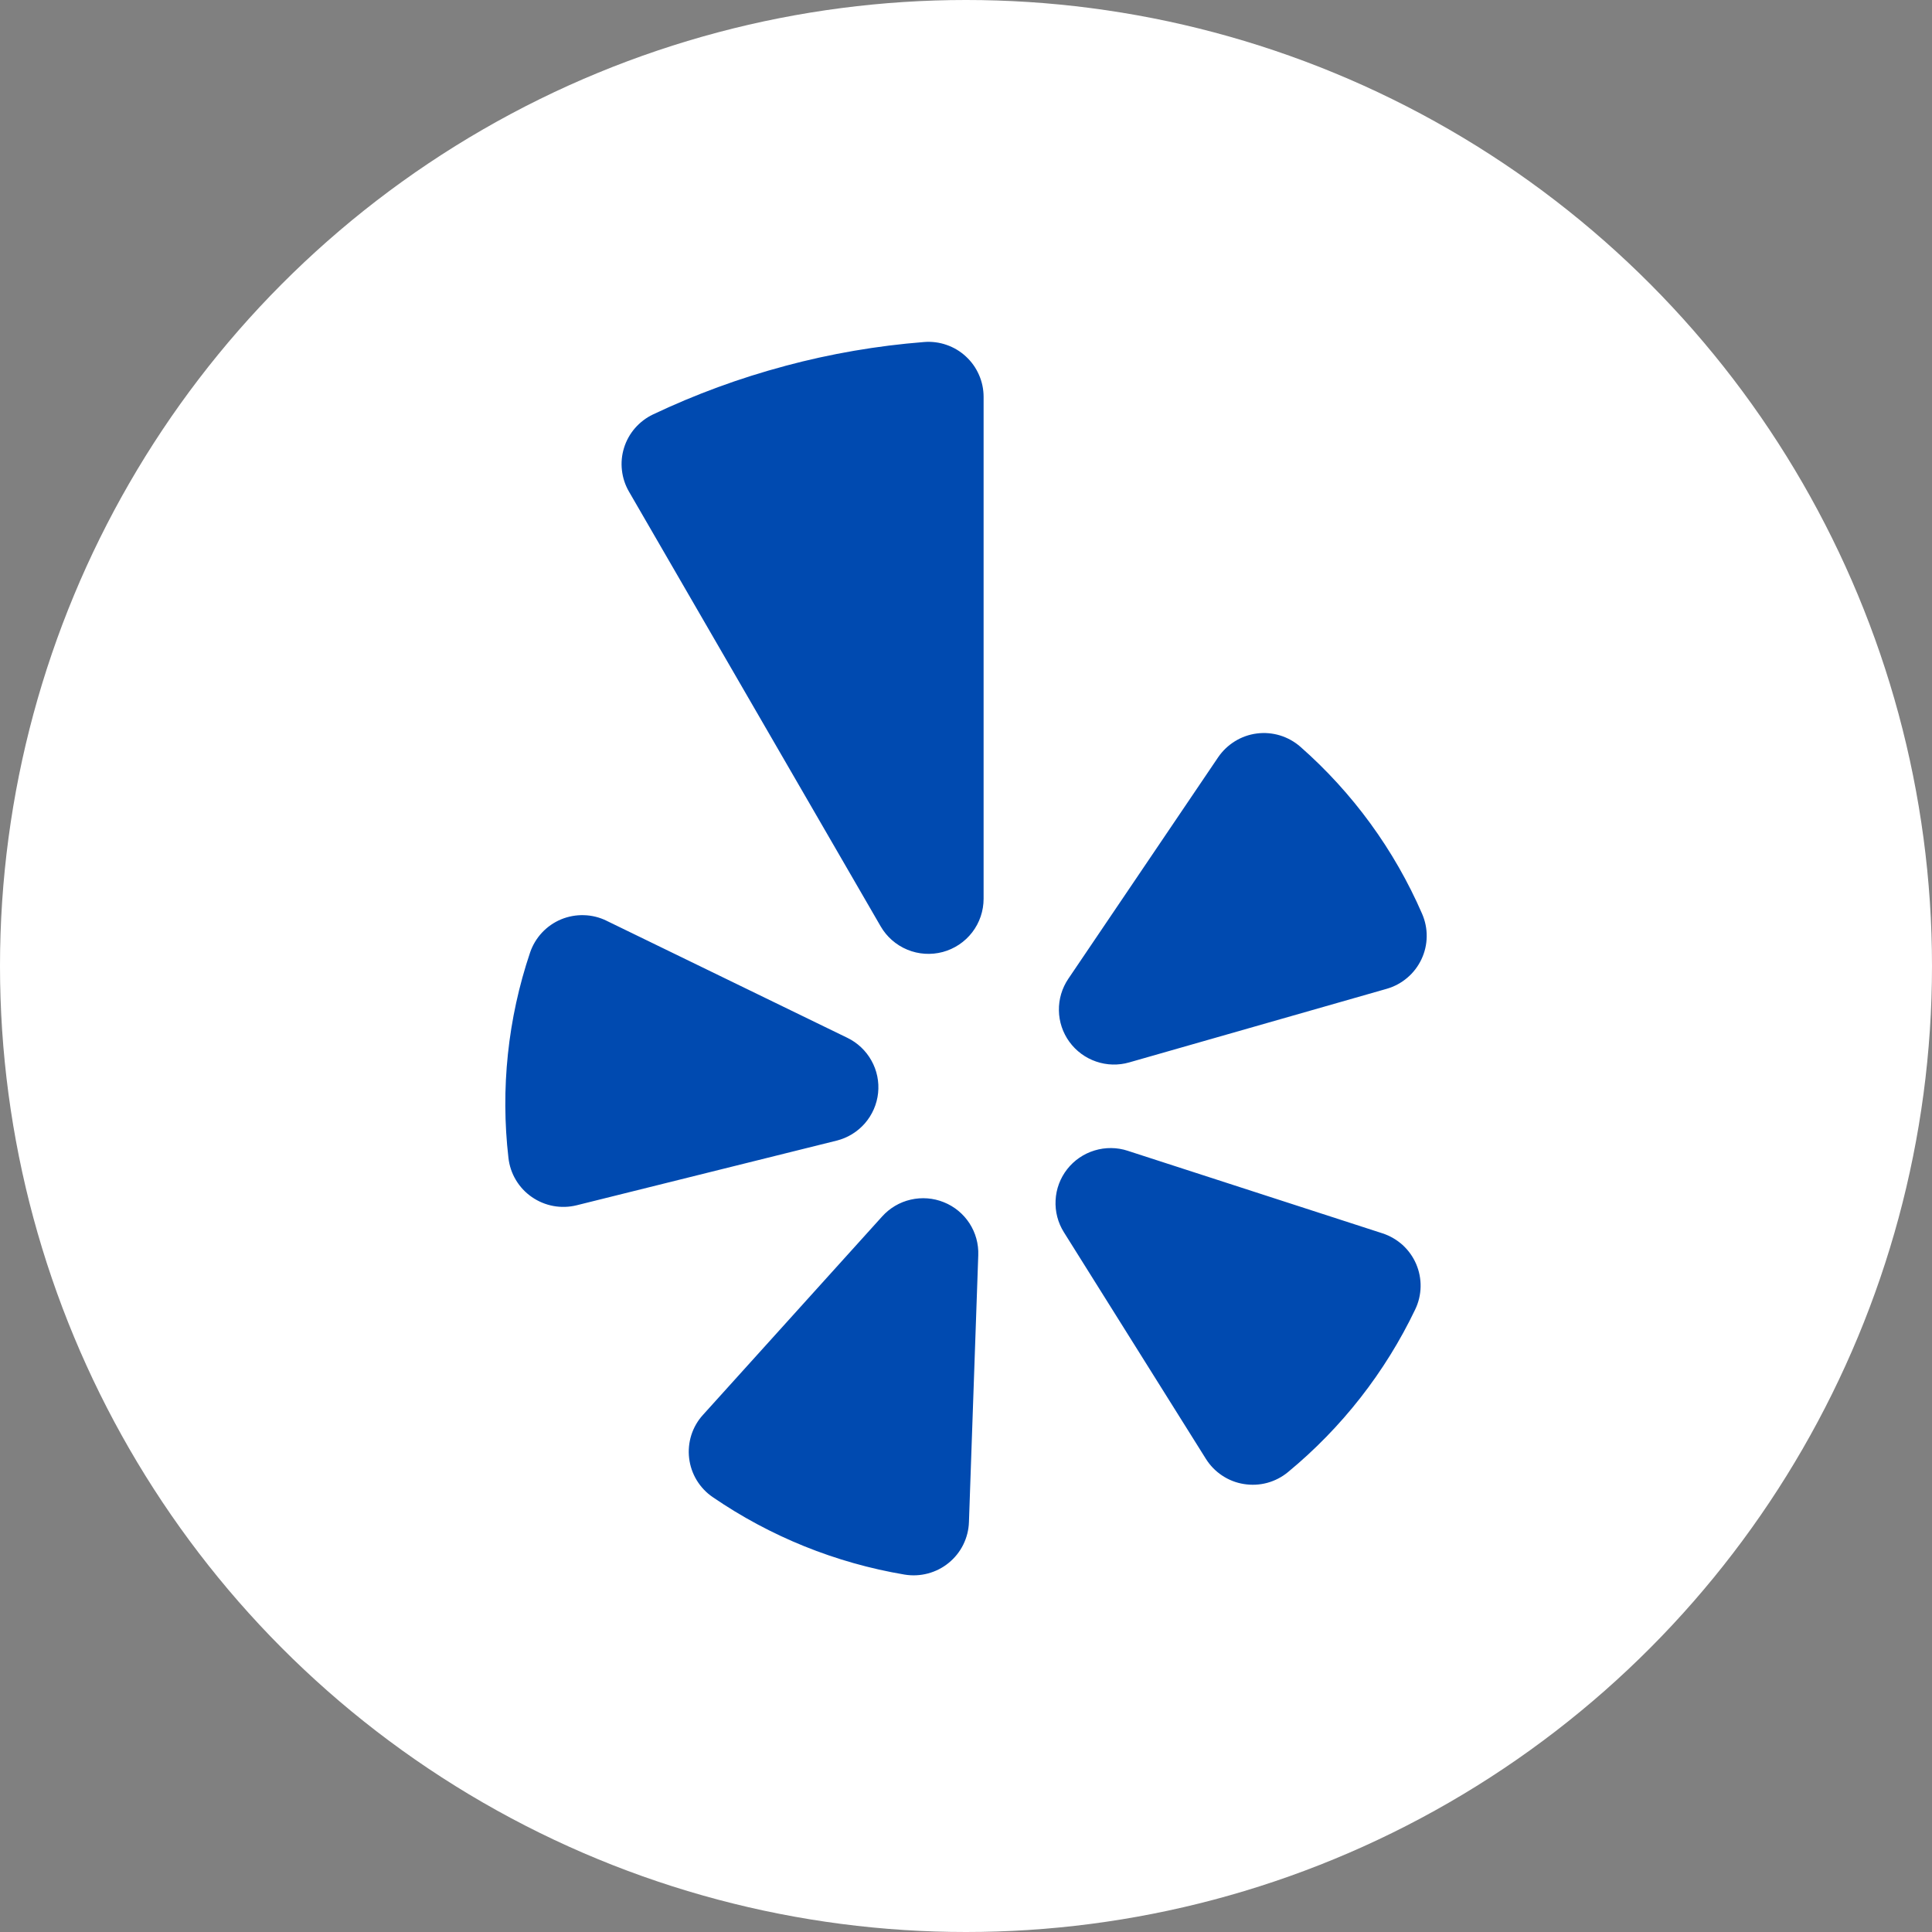
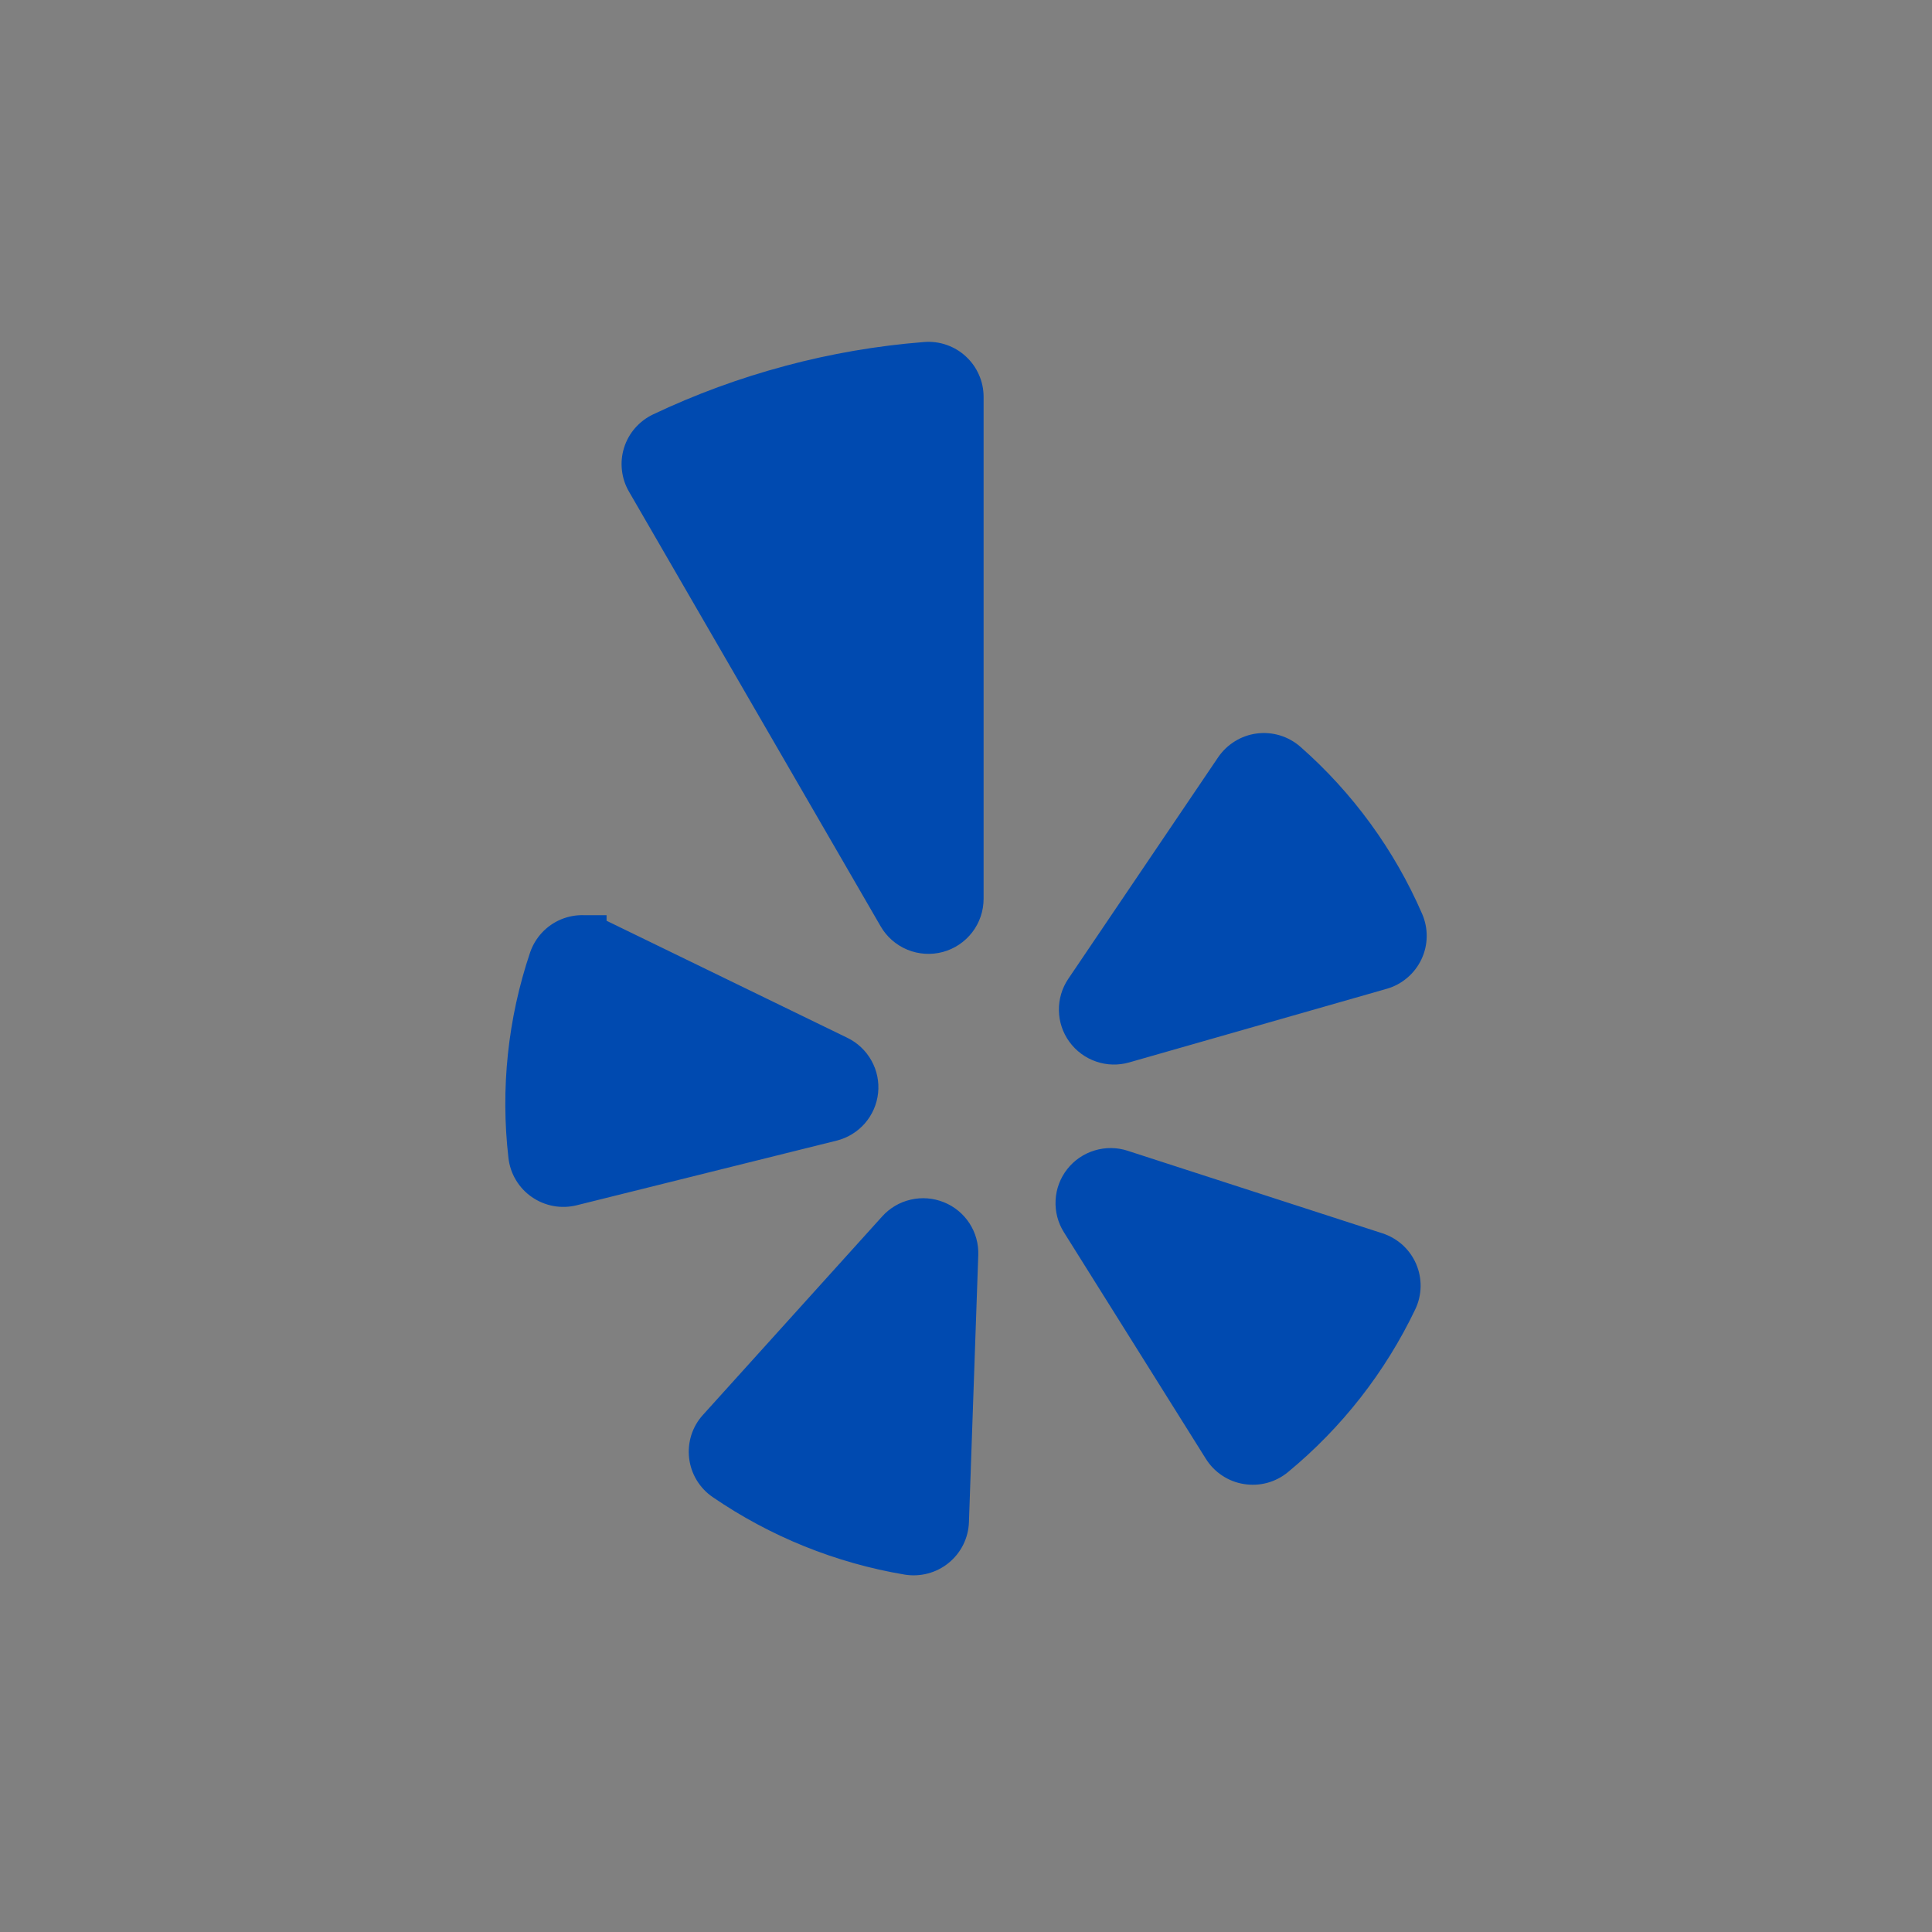
<svg xmlns="http://www.w3.org/2000/svg" width="46" height="46" viewBox="0 0 46 46" fill="none">
  <rect x="0" y="0" width="46" height="46" fill="#808080" stroke="none" />
-   <circle cx="23" cy="23" r="23" fill="white" />
-   <path fill-rule="evenodd" clip-rule="evenodd" d="M14.442 21.923L20.173 24.709C20.416 24.826 20.617 25.016 20.748 25.251C20.88 25.486 20.935 25.756 20.907 26.024C20.879 26.292 20.768 26.545 20.591 26.748C20.413 26.951 20.177 27.095 19.915 27.159L13.73 28.697C13.549 28.742 13.359 28.748 13.175 28.714C12.991 28.68 12.816 28.607 12.662 28.5C12.508 28.394 12.379 28.256 12.283 28.095C12.187 27.935 12.127 27.756 12.106 27.57C11.915 25.922 12.091 24.252 12.621 22.679C12.681 22.503 12.778 22.341 12.905 22.205C13.033 22.068 13.188 21.961 13.36 21.889C13.533 21.818 13.719 21.784 13.905 21.79C14.092 21.795 14.276 21.841 14.443 21.923H14.442ZM16.737 33.688L21.003 28.964C21.183 28.764 21.42 28.623 21.683 28.563C21.946 28.502 22.221 28.523 22.471 28.624C22.722 28.724 22.935 28.9 23.082 29.125C23.229 29.351 23.302 29.616 23.292 29.885L23.07 36.241C23.064 36.428 23.017 36.611 22.934 36.779C22.851 36.947 22.732 37.094 22.587 37.212C22.442 37.331 22.273 37.416 22.092 37.464C21.91 37.512 21.721 37.521 21.536 37.49C19.897 37.214 18.338 36.584 16.969 35.645C16.814 35.54 16.685 35.402 16.588 35.243C16.491 35.083 16.43 34.904 16.408 34.719C16.386 34.533 16.404 34.346 16.46 34.168C16.517 33.99 16.611 33.826 16.737 33.688ZM26.851 27.4L32.916 29.365C33.094 29.423 33.257 29.518 33.396 29.643C33.534 29.769 33.644 29.923 33.718 30.095C33.791 30.266 33.828 30.451 33.824 30.638C33.82 30.824 33.777 31.008 33.696 31.176C32.981 32.672 31.946 33.995 30.665 35.051C30.521 35.17 30.352 35.257 30.172 35.306C29.991 35.355 29.802 35.364 29.616 35.334C29.431 35.305 29.255 35.236 29.099 35.132C28.943 35.029 28.811 34.893 28.712 34.735L25.332 29.341C25.188 29.113 25.119 28.846 25.133 28.578C25.146 28.309 25.243 28.05 25.409 27.838C25.575 27.626 25.803 27.47 26.061 27.392C26.32 27.313 26.596 27.316 26.852 27.4H26.851ZM33.017 23.543L26.888 25.295C26.629 25.37 26.353 25.363 26.098 25.275C25.843 25.188 25.621 25.024 25.462 24.806C25.304 24.589 25.216 24.328 25.212 24.059C25.207 23.79 25.286 23.526 25.437 23.303L29.003 18.031C29.108 17.877 29.244 17.747 29.403 17.649C29.561 17.551 29.739 17.488 29.924 17.464C30.11 17.44 30.298 17.456 30.476 17.51C30.655 17.565 30.819 17.656 30.96 17.779C32.208 18.876 33.198 20.234 33.859 21.756C33.934 21.928 33.972 22.113 33.969 22.3C33.967 22.486 33.924 22.671 33.844 22.84C33.764 23.009 33.65 23.159 33.507 23.28C33.364 23.402 33.198 23.491 33.017 23.543ZM18.697 8.712C17.613 9.001 16.558 9.388 15.545 9.869C15.382 9.947 15.237 10.058 15.118 10.195C15 10.331 14.911 10.491 14.858 10.663C14.804 10.836 14.787 11.018 14.808 11.197C14.828 11.376 14.885 11.55 14.976 11.706L20.967 22.054C21.111 22.304 21.334 22.5 21.602 22.611C21.869 22.722 22.166 22.741 22.445 22.667C22.725 22.592 22.972 22.427 23.148 22.198C23.324 21.969 23.419 21.688 23.419 21.399V9.449C23.419 9.269 23.382 9.09 23.309 8.925C23.237 8.759 23.131 8.611 22.998 8.488C22.866 8.365 22.709 8.271 22.538 8.212C22.367 8.152 22.186 8.129 22.005 8.143C20.887 8.231 19.779 8.421 18.695 8.712H18.697Z" fill="#004AB0" />
+   <path fill-rule="evenodd" clip-rule="evenodd" d="M14.442 21.923L20.173 24.709C20.416 24.826 20.617 25.016 20.748 25.251C20.88 25.486 20.935 25.756 20.907 26.024C20.879 26.292 20.768 26.545 20.591 26.748C20.413 26.951 20.177 27.095 19.915 27.159L13.73 28.697C13.549 28.742 13.359 28.748 13.175 28.714C12.991 28.68 12.816 28.607 12.662 28.5C12.508 28.394 12.379 28.256 12.283 28.095C12.187 27.935 12.127 27.756 12.106 27.57C11.915 25.922 12.091 24.252 12.621 22.679C12.681 22.503 12.778 22.341 12.905 22.205C13.033 22.068 13.188 21.961 13.36 21.889C13.533 21.818 13.719 21.784 13.905 21.79H14.442ZM16.737 33.688L21.003 28.964C21.183 28.764 21.42 28.623 21.683 28.563C21.946 28.502 22.221 28.523 22.471 28.624C22.722 28.724 22.935 28.9 23.082 29.125C23.229 29.351 23.302 29.616 23.292 29.885L23.07 36.241C23.064 36.428 23.017 36.611 22.934 36.779C22.851 36.947 22.732 37.094 22.587 37.212C22.442 37.331 22.273 37.416 22.092 37.464C21.91 37.512 21.721 37.521 21.536 37.49C19.897 37.214 18.338 36.584 16.969 35.645C16.814 35.54 16.685 35.402 16.588 35.243C16.491 35.083 16.43 34.904 16.408 34.719C16.386 34.533 16.404 34.346 16.46 34.168C16.517 33.99 16.611 33.826 16.737 33.688ZM26.851 27.4L32.916 29.365C33.094 29.423 33.257 29.518 33.396 29.643C33.534 29.769 33.644 29.923 33.718 30.095C33.791 30.266 33.828 30.451 33.824 30.638C33.82 30.824 33.777 31.008 33.696 31.176C32.981 32.672 31.946 33.995 30.665 35.051C30.521 35.17 30.352 35.257 30.172 35.306C29.991 35.355 29.802 35.364 29.616 35.334C29.431 35.305 29.255 35.236 29.099 35.132C28.943 35.029 28.811 34.893 28.712 34.735L25.332 29.341C25.188 29.113 25.119 28.846 25.133 28.578C25.146 28.309 25.243 28.05 25.409 27.838C25.575 27.626 25.803 27.47 26.061 27.392C26.32 27.313 26.596 27.316 26.852 27.4H26.851ZM33.017 23.543L26.888 25.295C26.629 25.37 26.353 25.363 26.098 25.275C25.843 25.188 25.621 25.024 25.462 24.806C25.304 24.589 25.216 24.328 25.212 24.059C25.207 23.79 25.286 23.526 25.437 23.303L29.003 18.031C29.108 17.877 29.244 17.747 29.403 17.649C29.561 17.551 29.739 17.488 29.924 17.464C30.11 17.44 30.298 17.456 30.476 17.51C30.655 17.565 30.819 17.656 30.96 17.779C32.208 18.876 33.198 20.234 33.859 21.756C33.934 21.928 33.972 22.113 33.969 22.3C33.967 22.486 33.924 22.671 33.844 22.84C33.764 23.009 33.65 23.159 33.507 23.28C33.364 23.402 33.198 23.491 33.017 23.543ZM18.697 8.712C17.613 9.001 16.558 9.388 15.545 9.869C15.382 9.947 15.237 10.058 15.118 10.195C15 10.331 14.911 10.491 14.858 10.663C14.804 10.836 14.787 11.018 14.808 11.197C14.828 11.376 14.885 11.55 14.976 11.706L20.967 22.054C21.111 22.304 21.334 22.5 21.602 22.611C21.869 22.722 22.166 22.741 22.445 22.667C22.725 22.592 22.972 22.427 23.148 22.198C23.324 21.969 23.419 21.688 23.419 21.399V9.449C23.419 9.269 23.382 9.09 23.309 8.925C23.237 8.759 23.131 8.611 22.998 8.488C22.866 8.365 22.709 8.271 22.538 8.212C22.367 8.152 22.186 8.129 22.005 8.143C20.887 8.231 19.779 8.421 18.695 8.712H18.697Z" fill="#004AB0" />
</svg>